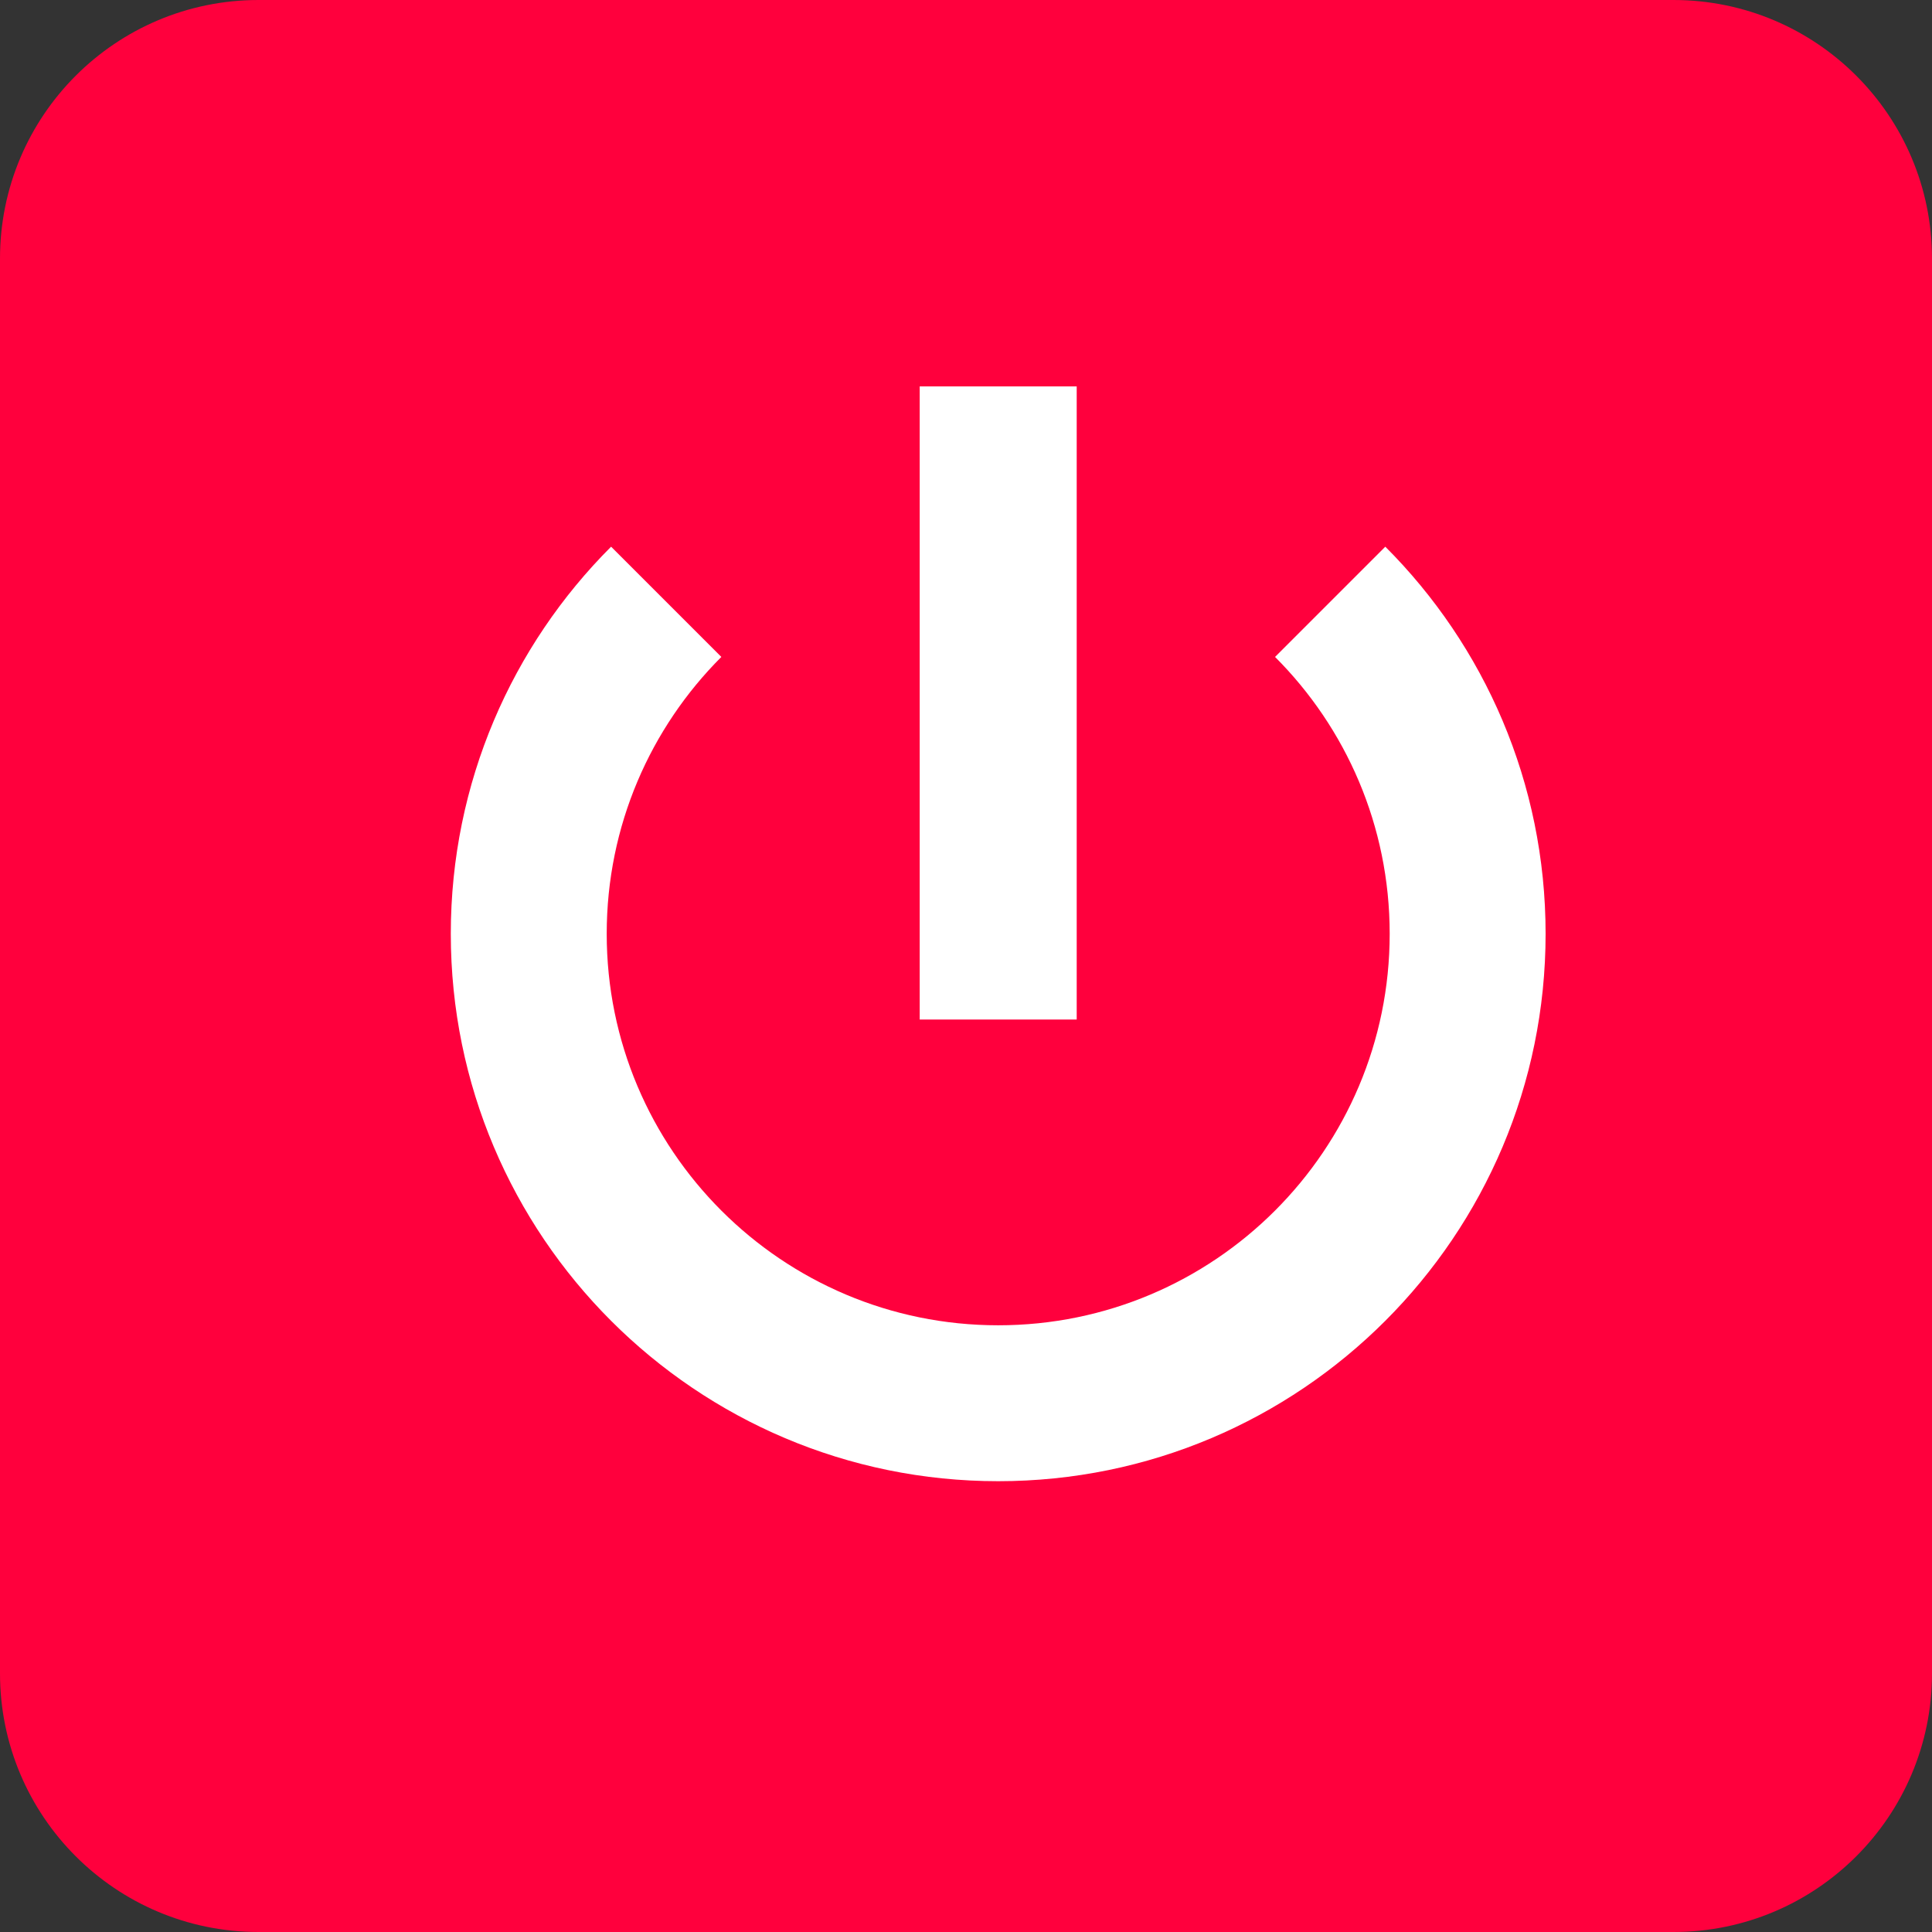
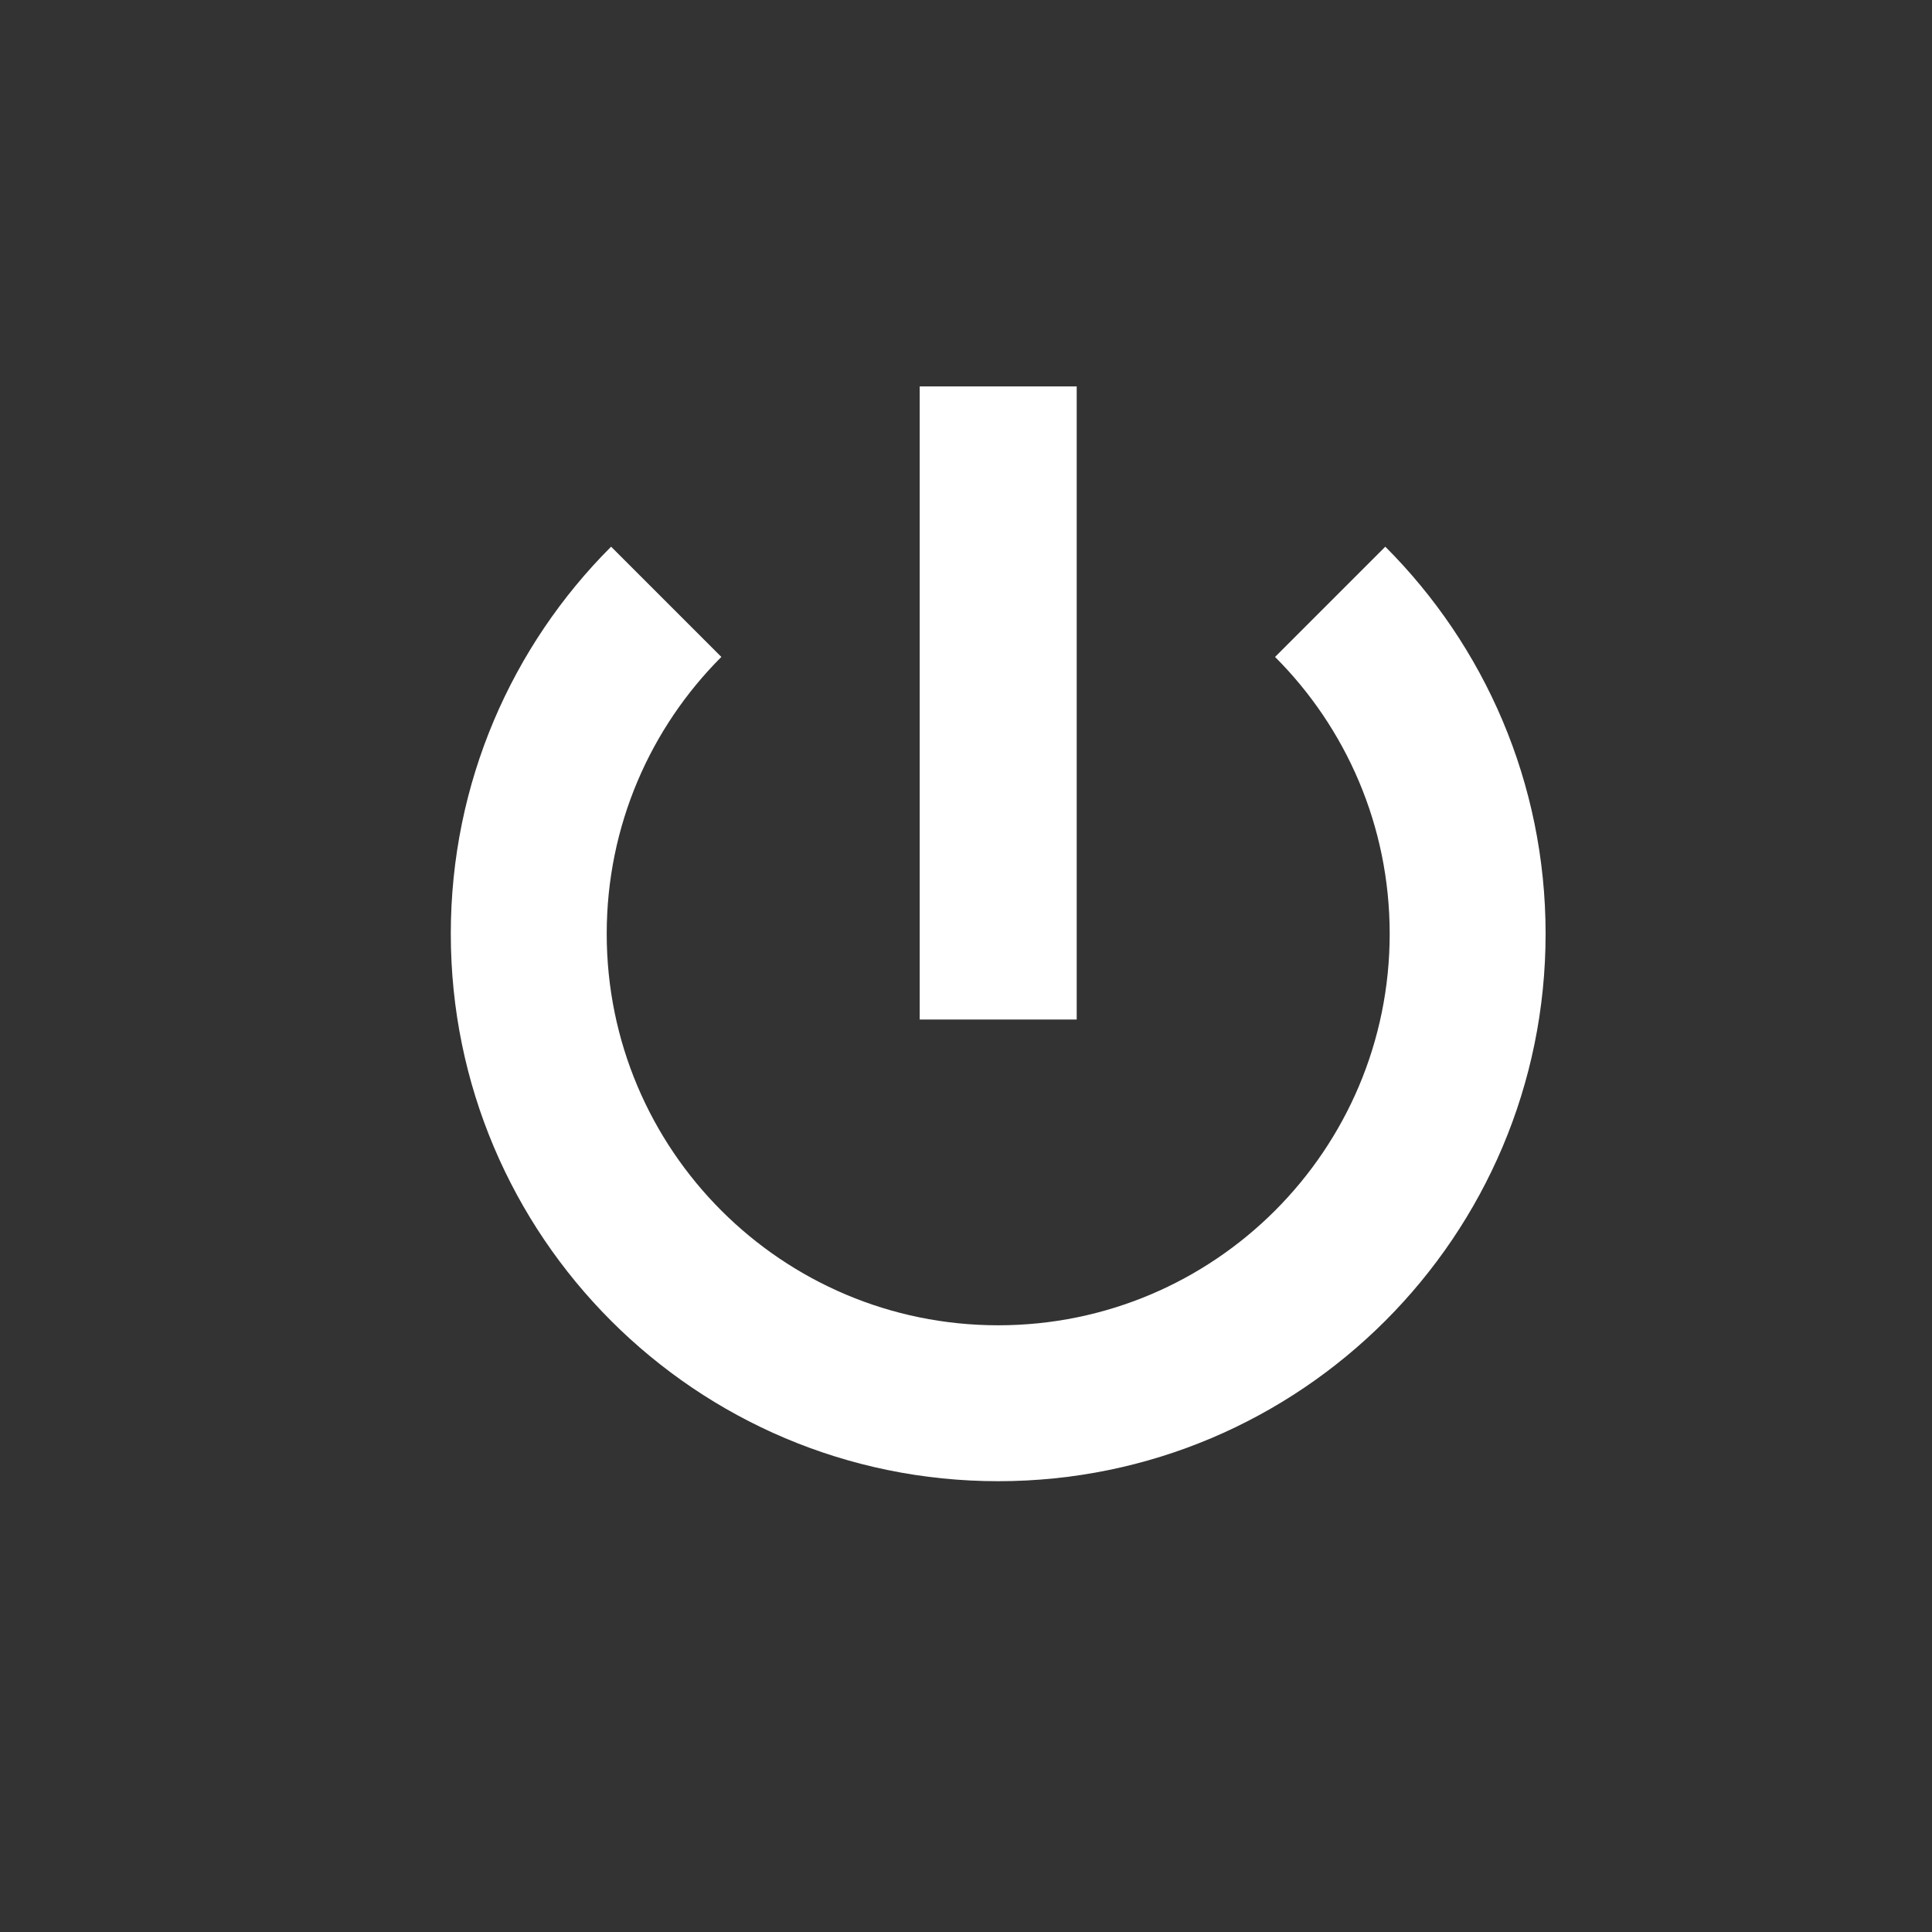
<svg xmlns="http://www.w3.org/2000/svg" width="30" height="30" viewBox="0 0 30 30" fill="none">
  <rect x="0" y="0" width="30" height="30" fill="#333333" stroke="none" />
-   <path d="M25.985 0H4.015C1.797 0 0 1.797 0 4.015V25.985C0 28.203 1.797 30 4.015 30H25.985C28.203 30 30 28.203 30 25.985V4.015C30 1.797 28.203 0 25.985 0Z" fill="#FF003D" />
  <path d="M14.281 6V15.831H16.719V6H14.281ZM9.489 8.489C7.951 10.027 7 12.153 7 14.5C7 19.194 10.806 23 15.5 23C20.194 23 24 19.194 24 14.5C24 12.153 23.049 10.027 21.511 8.489L19.799 10.201C20.899 11.301 21.579 12.821 21.579 14.5C21.579 17.857 18.857 20.579 15.5 20.579C12.143 20.579 9.421 17.857 9.421 14.5C9.421 12.821 10.101 11.301 11.201 10.201L9.489 8.489Z" fill="white" />
</svg>